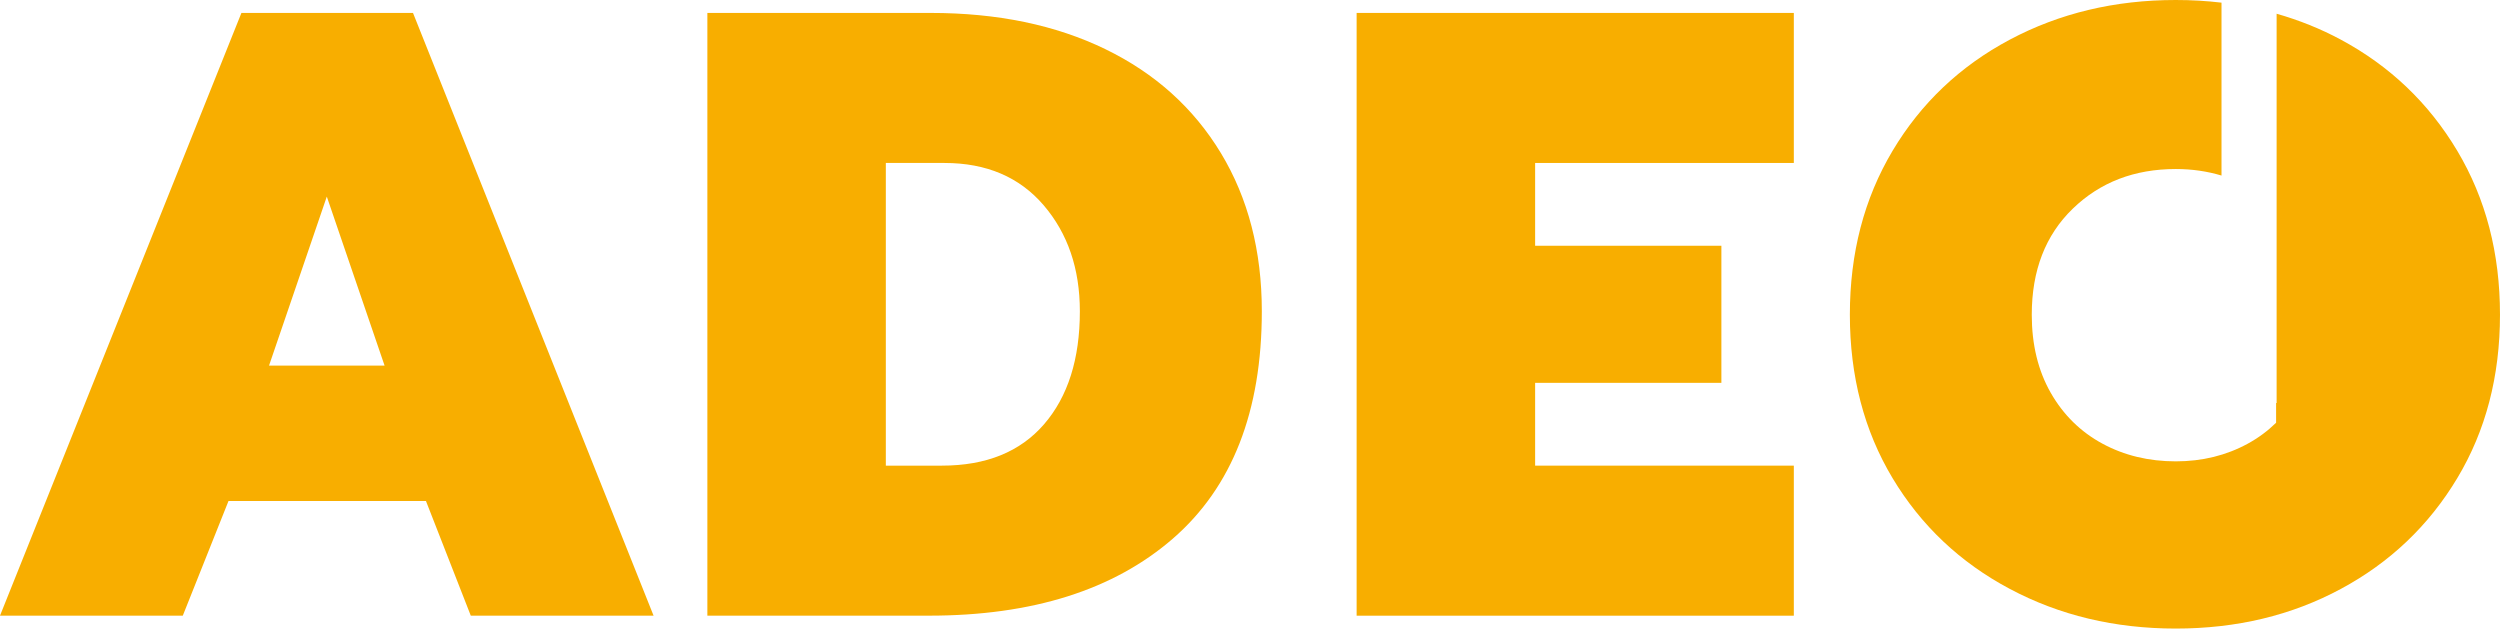
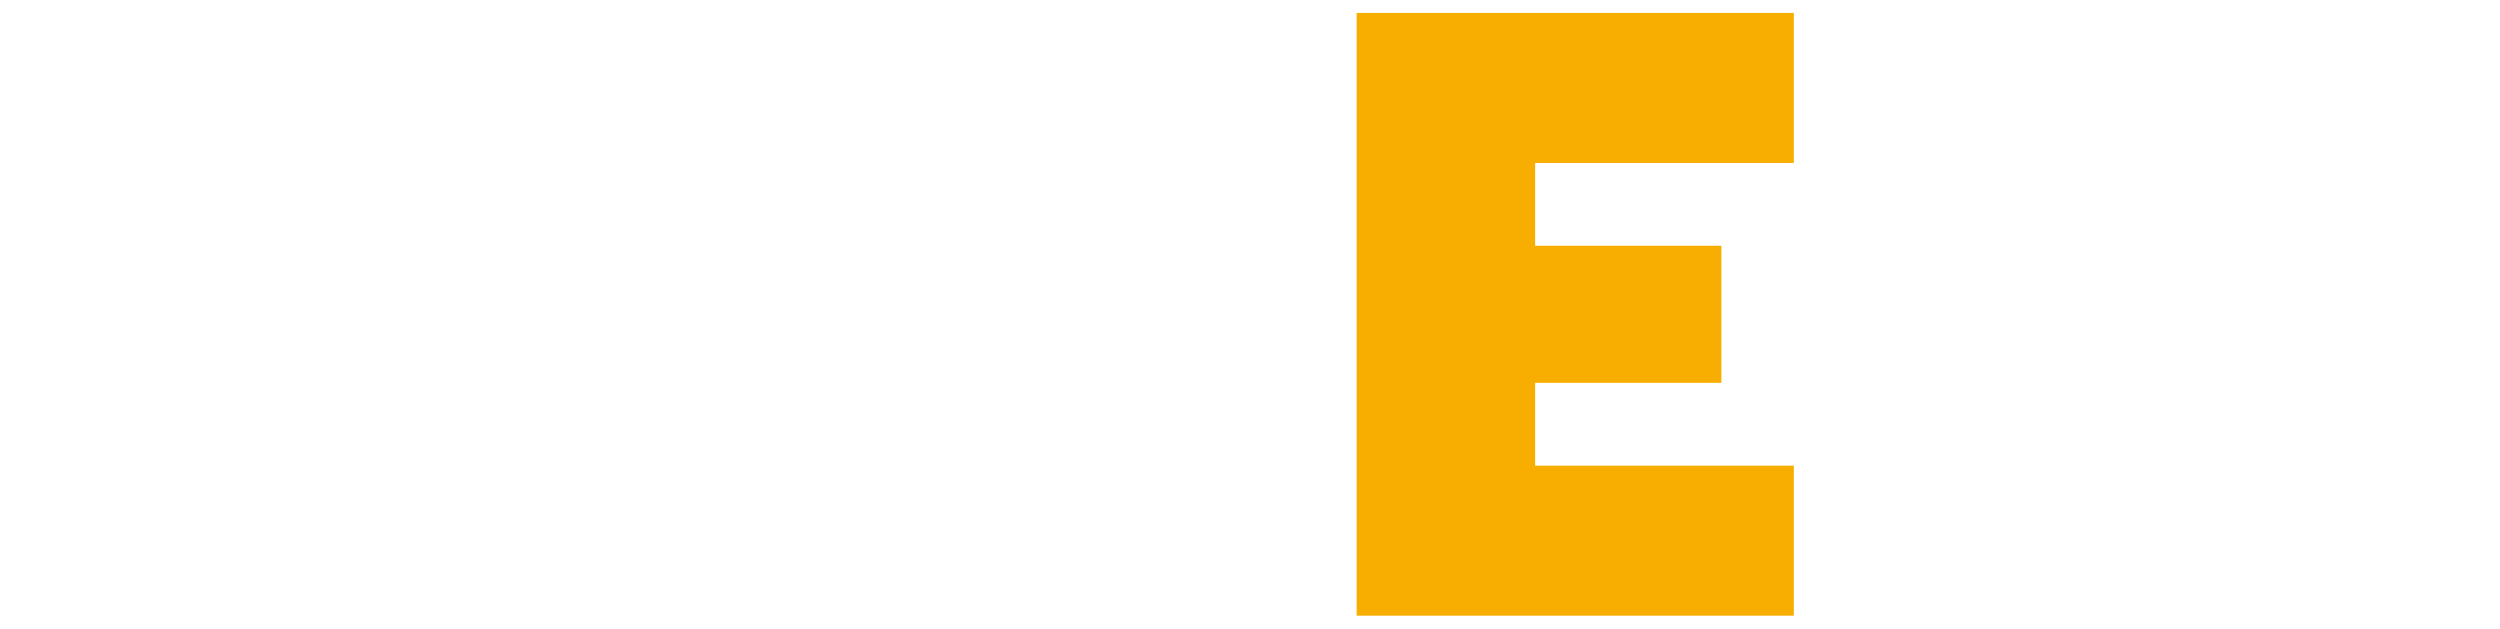
<svg xmlns="http://www.w3.org/2000/svg" version="1.1" id="Vrstva_1" x="0px" y="0px" width="203.05px" height="51.052px" viewBox="4.764 32.689 203.05 51.052" enable-background="new 4.764 32.689 203.05 51.052" xml:space="preserve">
  <g>
-     <path fill="#F8AE00" d="M24.372,33.739h13.936l19.54,48.954H43.001l-3.641-9.313H23.323l-3.713,9.313H4.764L24.372,33.739z    M35.999,62.382l-4.692-13.726l-4.692,13.726H35.999z" />
-     <path fill="#F8AE00" d="M62.216,33.739h18.139c5.416,0,10.144,0.979,14.183,2.941c4.038,1.96,7.166,4.775,9.385,8.439   c2.216,3.666,3.326,7.948,3.326,12.851c0,8.126-2.404,14.277-7.213,18.455c-4.81,4.178-11.417,6.268-19.82,6.268H62.216V33.739z    M81.265,70.508c3.593,0,6.361-1.121,8.298-3.362c1.937-2.241,2.907-5.299,2.907-9.176c0-3.454-0.981-6.325-2.941-8.612   c-1.962-2.288-4.647-3.433-8.055-3.433h-4.763v24.583H81.265z" />
    <path fill="#F8AE00" d="M114.949,33.739h35.509v12.186h-21.011v6.724h15.128v11.134h-15.128v6.725h21.011v12.187h-35.509V33.739z" />
-     <path fill="#F8AE00" d="M204.347,44.944c-2.312-3.874-5.462-6.886-9.455-9.032c-1.656-0.892-3.399-1.587-5.221-2.108v31.616h-0.042   v1.604c-0.682,0.667-1.446,1.233-2.301,1.7c-1.751,0.956-3.699,1.436-5.847,1.436c-2.196,0-4.179-0.478-5.953-1.436   c-1.772-0.957-3.176-2.334-4.203-4.132c-1.026-1.797-1.541-3.909-1.541-6.339c0-3.595,1.109-6.466,3.328-8.613   c2.215-2.147,5.006-3.223,8.369-3.223c1.331,0,2.563,0.185,3.714,0.53V32.904c-1.207-0.142-2.445-0.215-3.714-0.215   c-4.951,0-9.443,1.074-13.482,3.221c-4.038,2.148-7.213,5.159-9.523,9.032c-2.312,3.878-3.466,8.312-3.466,13.307   c0,4.997,1.156,9.418,3.466,13.272c2.312,3.851,5.485,6.852,9.523,8.998c4.039,2.15,8.531,3.222,13.482,3.222   c4.948,0,9.42-1.071,13.41-3.222c3.993-2.146,7.144-5.147,9.455-8.998s3.467-8.275,3.467-13.272   C207.814,53.254,206.658,48.821,204.347,44.944z" />
  </g>
</svg>